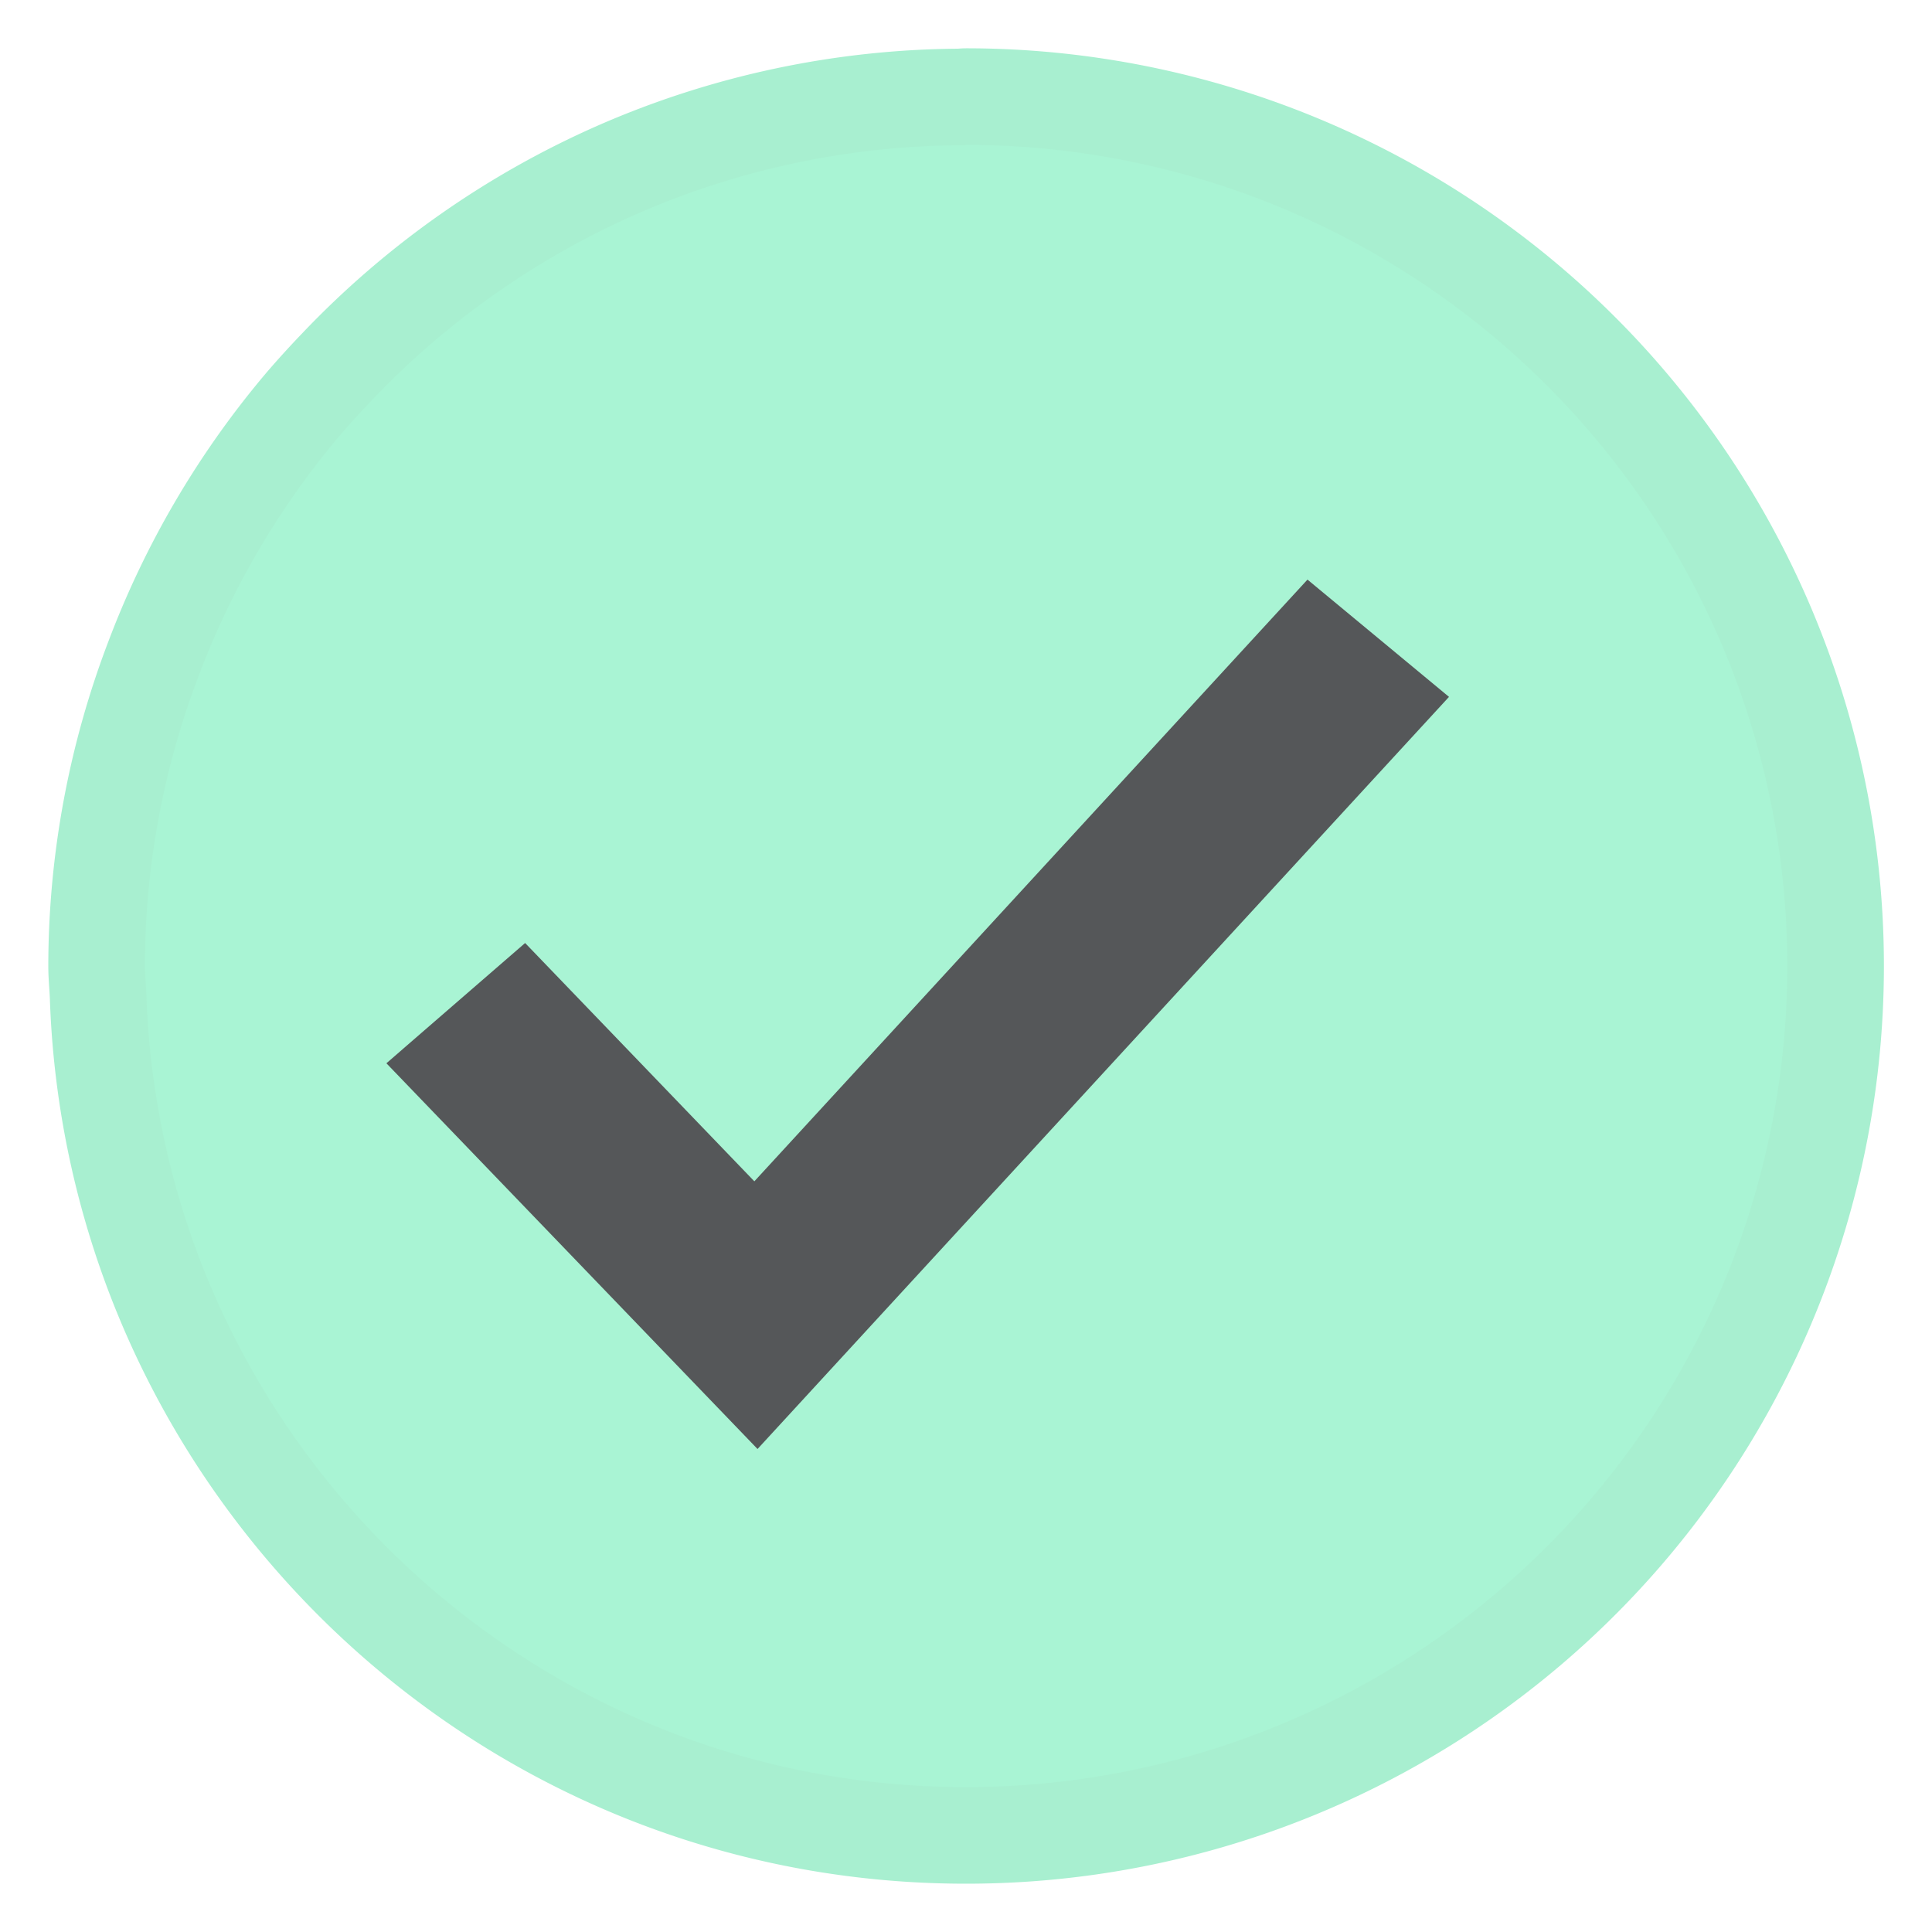
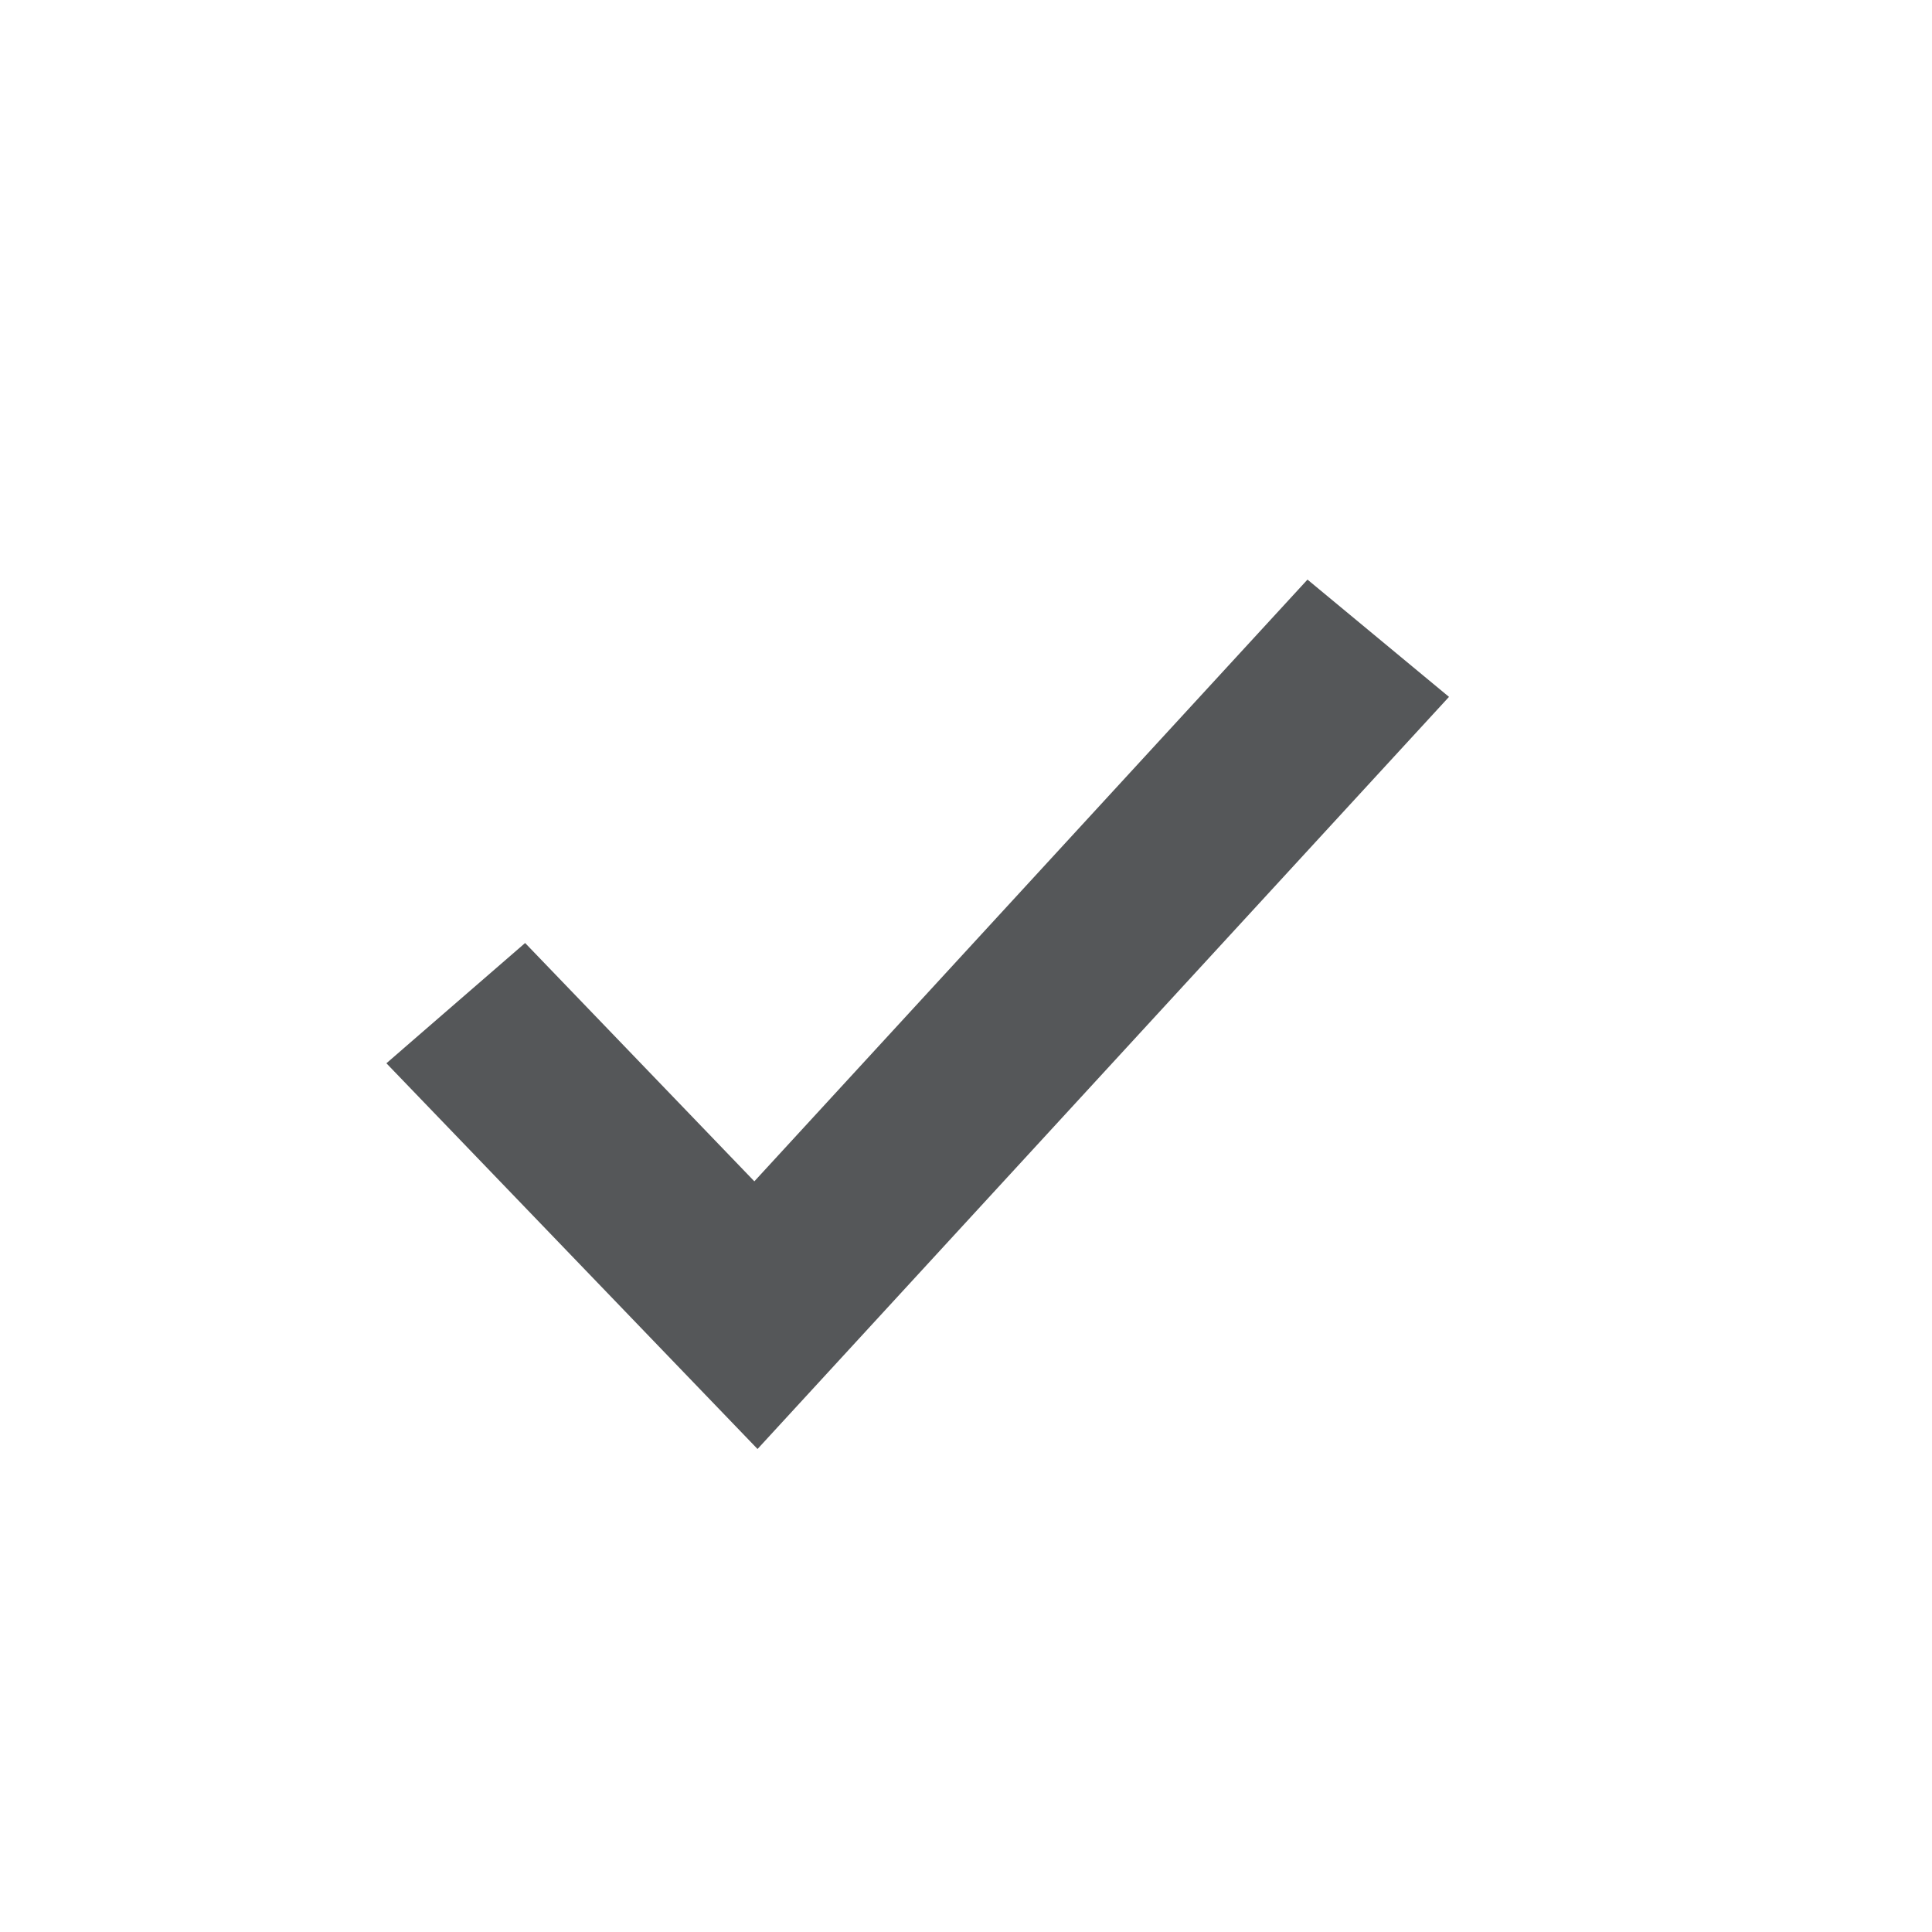
<svg xmlns="http://www.w3.org/2000/svg" width="20" height="20">
  <g fill="none" fill-rule="evenodd">
-     <path d="M12.71 1.417A9.004 9.004 0 0 0 10 1c-.025 0-.05.004-.076.004a8.963 8.963 0 0 0-3.512.744A9.005 9.005 0 0 0 3.486 3.8a9.603 9.603 0 0 0-.343.377 8.99 8.99 0 0 0-1.551 2.634A8.955 8.955 0 0 0 1 10c0 .11.012.216.016.324a8.954 8.954 0 0 0 .603 2.938C2.927 16.618 6.182 19 10 19a9 9 0 0 0 2.71-17.583" stroke="#A8EFD0" fill="#A9F4D4" />
    <path fill="#555759" fill-rule="nonzero" d="M13.535 6L15 7.214 7.842 15 4 11.007l1.436-1.245 2.373 2.467z" />
  </g>
</svg>